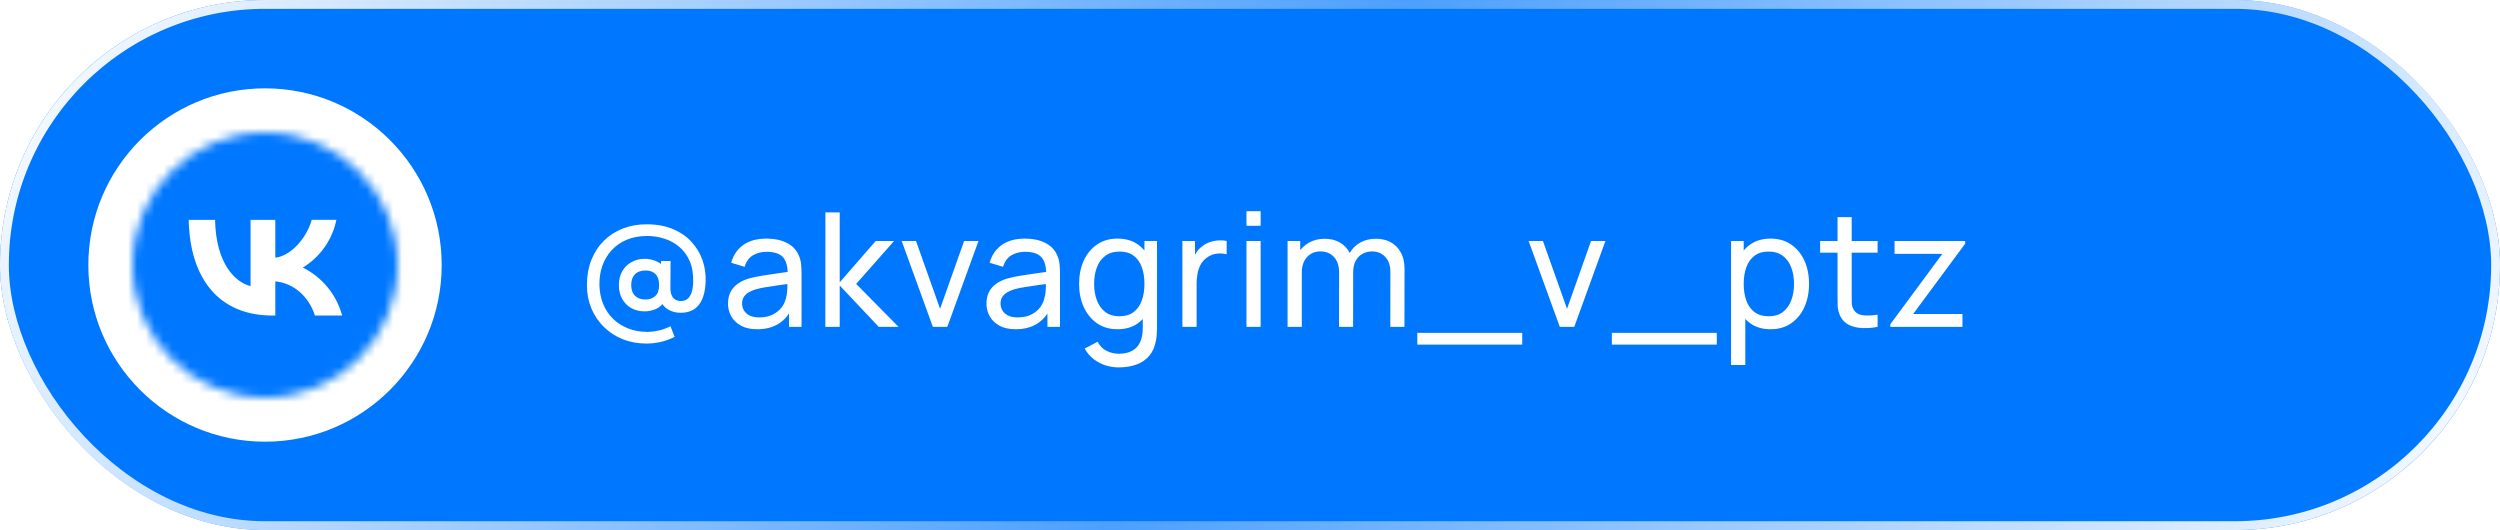
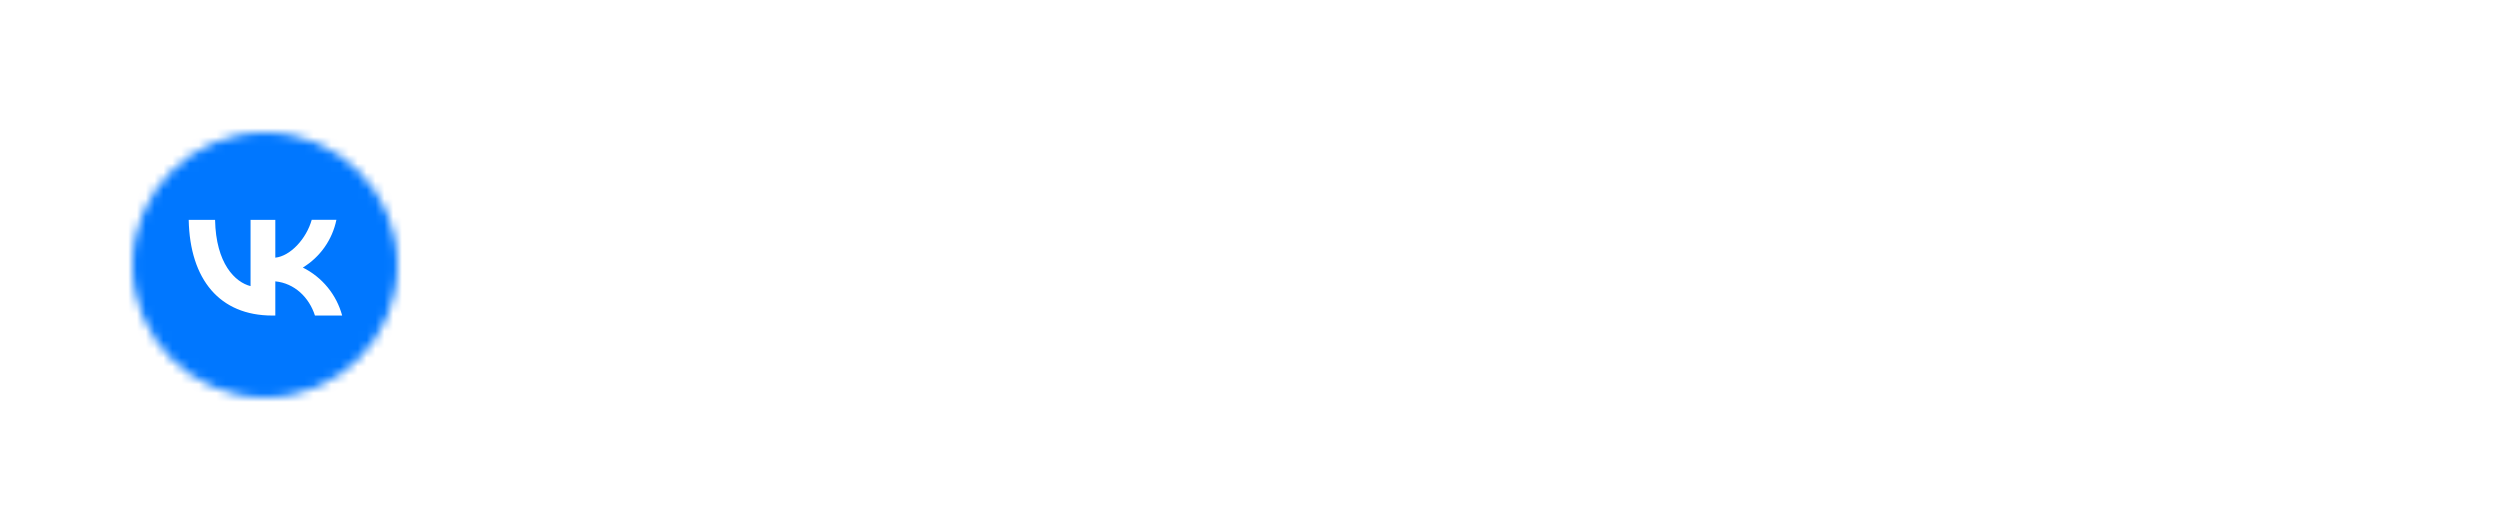
<svg xmlns="http://www.w3.org/2000/svg" width="283" height="60" viewBox="0 0 283 60" fill="none">
  <g filter="url(#filter0_i_89_597)">
-     <rect width="283" height="60" rx="30" fill="#0077FF" />
-   </g>
+     </g>
  <rect x="0.5" y="0.5" width="282" height="59" rx="29.5" stroke="url(#paint0_linear_89_597)" />
-   <path d="M10 30C10 41.046 18.954 50 30 50C41.046 50 50 41.046 50 30C50 18.954 41.046 10 30 10C18.954 10 10 18.954 10 30Z" fill="white" />
  <mask id="mask0_89_597" style="mask-type:alpha" maskUnits="userSpaceOnUse" x="15" y="15" width="30" height="30">
    <path d="M15 30C15 38.284 21.716 45 30 45C38.284 45 45 38.284 45 30C45 21.716 38.284 15 30 15C21.716 15 15 21.716 15 30Z" fill="white" />
  </mask>
  <g mask="url(#mask0_89_597)">
    <path d="M13 29.32C13 21.625 13 17.783 15.38 15.38C17.794 13 21.636 13 29.32 13H30.68C38.375 13 42.217 13 44.62 15.38C47 17.794 47 21.636 47 29.32V30.68C47 38.375 47 42.217 44.62 44.62C42.206 47 38.364 47 30.68 47H29.32C21.625 47 17.783 47 15.38 44.62C13 42.206 13 38.364 13 30.68V29.32Z" fill="#0077FF" />
  </g>
  <path d="M30.819 35.719C24.884 35.719 21.5 31.658 21.361 24.89H24.346C24.442 29.854 26.628 31.953 28.363 32.387V24.89H31.166V29.168C32.875 28.986 34.68 27.034 35.287 24.882H38.081C37.853 25.996 37.398 27.051 36.744 27.981C36.09 28.911 35.252 29.696 34.281 30.287C35.364 30.827 36.321 31.59 37.089 32.526C37.856 33.462 38.416 34.55 38.732 35.719H35.652C34.992 33.663 33.344 32.066 31.166 31.849V35.719H30.827H30.819Z" fill="white" />
-   <path d="M73.172 38.89C72.206 38.89 71.312 38.725 70.49 38.395C69.674 38.065 68.963 37.603 68.357 37.009C67.751 36.415 67.28 35.716 66.944 34.912C66.608 34.108 66.44 33.235 66.44 32.293C66.44 31.225 66.608 30.268 66.944 29.422C67.286 28.57 67.76 27.844 68.366 27.244C68.978 26.644 69.692 26.185 70.508 25.867C71.33 25.549 72.221 25.39 73.181 25.39C74.321 25.39 75.317 25.57 76.169 25.93C77.021 26.284 77.726 26.77 78.284 27.388C78.848 28 79.262 28.693 79.526 29.467C79.796 30.241 79.913 31.048 79.877 31.888C79.835 33.034 79.58 33.907 79.112 34.507C78.644 35.107 77.957 35.407 77.051 35.407C76.523 35.407 76.049 35.284 75.629 35.038C75.209 34.792 74.924 34.438 74.774 33.976L75.251 34.012C75.023 34.456 74.699 34.774 74.279 34.966C73.859 35.152 73.424 35.245 72.974 35.245C72.398 35.245 71.891 35.122 71.453 34.876C71.021 34.624 70.679 34.276 70.427 33.832C70.181 33.382 70.058 32.863 70.058 32.275C70.058 31.663 70.187 31.135 70.445 30.691C70.703 30.247 71.054 29.905 71.498 29.665C71.942 29.419 72.443 29.296 73.001 29.296C73.391 29.296 73.796 29.377 74.216 29.539C74.636 29.701 74.96 29.947 75.188 30.277L74.828 30.709V29.548H75.908L75.89 32.626C75.89 33.076 75.986 33.43 76.178 33.688C76.376 33.946 76.682 34.075 77.096 34.075C77.414 34.075 77.669 33.985 77.861 33.805C78.059 33.625 78.206 33.379 78.302 33.067C78.398 32.749 78.452 32.38 78.464 31.96C78.494 31.036 78.368 30.244 78.086 29.584C77.804 28.924 77.411 28.381 76.907 27.955C76.409 27.529 75.845 27.217 75.215 27.019C74.591 26.815 73.943 26.713 73.271 26.713C72.401 26.713 71.627 26.854 70.949 27.136C70.277 27.418 69.707 27.814 69.239 28.324C68.777 28.828 68.426 29.416 68.186 30.088C67.952 30.76 67.841 31.486 67.853 32.266C67.871 33.052 68.015 33.772 68.285 34.426C68.555 35.074 68.93 35.632 69.41 36.1C69.896 36.568 70.463 36.928 71.111 37.18C71.765 37.438 72.476 37.567 73.244 37.567C73.712 37.567 74.177 37.51 74.639 37.396C75.107 37.282 75.527 37.126 75.899 36.928L76.367 38.134C75.875 38.386 75.359 38.575 74.819 38.701C74.279 38.827 73.73 38.89 73.172 38.89ZM73.064 33.904C73.514 33.904 73.883 33.775 74.171 33.517C74.465 33.259 74.612 32.842 74.612 32.266C74.612 31.72 74.477 31.309 74.207 31.033C73.937 30.757 73.568 30.619 73.1 30.619C72.56 30.619 72.149 30.766 71.867 31.06C71.591 31.348 71.453 31.75 71.453 32.266C71.453 32.788 71.597 33.193 71.885 33.481C72.173 33.763 72.566 33.904 73.064 33.904ZM85.713 37.27C84.987 37.27 84.378 37.138 83.886 36.874C83.4 36.604 83.031 36.25 82.779 35.812C82.533 35.374 82.41 34.894 82.41 34.372C82.41 33.862 82.506 33.421 82.698 33.049C82.896 32.671 83.172 32.359 83.526 32.113C83.88 31.861 84.303 31.663 84.795 31.519C85.257 31.393 85.773 31.285 86.343 31.195C86.919 31.099 87.501 31.012 88.089 30.934C88.677 30.856 89.226 30.781 89.736 30.709L89.16 31.042C89.178 30.178 89.004 29.539 88.638 29.125C88.278 28.711 87.654 28.504 86.766 28.504C86.178 28.504 85.662 28.639 85.218 28.909C84.78 29.173 84.471 29.605 84.291 30.205L82.77 29.746C83.004 28.894 83.457 28.225 84.129 27.739C84.801 27.253 85.686 27.01 86.784 27.01C87.666 27.01 88.422 27.169 89.052 27.487C89.688 27.799 90.144 28.273 90.42 28.909C90.558 29.209 90.645 29.536 90.681 29.89C90.717 30.238 90.735 30.604 90.735 30.988V37H89.313V34.669L89.646 34.885C89.28 35.671 88.767 36.265 88.107 36.667C87.453 37.069 86.655 37.27 85.713 37.27ZM85.956 35.929C86.532 35.929 87.03 35.827 87.45 35.623C87.876 35.413 88.218 35.14 88.476 34.804C88.734 34.462 88.902 34.09 88.98 33.688C89.07 33.388 89.118 33.055 89.124 32.689C89.136 32.317 89.142 32.032 89.142 31.834L89.7 32.077C89.178 32.149 88.665 32.218 88.161 32.284C87.657 32.35 87.18 32.422 86.73 32.5C86.28 32.572 85.875 32.659 85.515 32.761C85.251 32.845 85.002 32.953 84.768 33.085C84.54 33.217 84.354 33.388 84.21 33.598C84.072 33.802 84.003 34.057 84.003 34.363C84.003 34.627 84.069 34.879 84.201 35.119C84.339 35.359 84.549 35.554 84.831 35.704C85.119 35.854 85.494 35.929 85.956 35.929ZM93.426 37L93.435 24.04H95.055V31.96L99.132 27.28H101.211L96.918 32.14L101.715 37H99.474L95.055 32.32V37H93.426ZM105.599 37L102.071 27.28H103.691L106.418 34.957L109.136 27.28H110.765L107.237 37H105.599ZM114.971 37.27C114.245 37.27 113.636 37.138 113.144 36.874C112.658 36.604 112.289 36.25 112.037 35.812C111.791 35.374 111.668 34.894 111.668 34.372C111.668 33.862 111.764 33.421 111.956 33.049C112.154 32.671 112.43 32.359 112.784 32.113C113.138 31.861 113.561 31.663 114.053 31.519C114.515 31.393 115.031 31.285 115.601 31.195C116.177 31.099 116.759 31.012 117.347 30.934C117.935 30.856 118.484 30.781 118.994 30.709L118.418 31.042C118.436 30.178 118.262 29.539 117.896 29.125C117.536 28.711 116.912 28.504 116.024 28.504C115.436 28.504 114.92 28.639 114.476 28.909C114.038 29.173 113.729 29.605 113.549 30.205L112.028 29.746C112.262 28.894 112.715 28.225 113.387 27.739C114.059 27.253 114.944 27.01 116.042 27.01C116.924 27.01 117.68 27.169 118.31 27.487C118.946 27.799 119.402 28.273 119.678 28.909C119.816 29.209 119.903 29.536 119.939 29.89C119.975 30.238 119.993 30.604 119.993 30.988V37H118.571V34.669L118.904 34.885C118.538 35.671 118.025 36.265 117.365 36.667C116.711 37.069 115.913 37.27 114.971 37.27ZM115.214 35.929C115.79 35.929 116.288 35.827 116.708 35.623C117.134 35.413 117.476 35.14 117.734 34.804C117.992 34.462 118.16 34.09 118.238 33.688C118.328 33.388 118.376 33.055 118.382 32.689C118.394 32.317 118.4 32.032 118.4 31.834L118.958 32.077C118.436 32.149 117.923 32.218 117.419 32.284C116.915 32.35 116.438 32.422 115.988 32.5C115.538 32.572 115.133 32.659 114.773 32.761C114.509 32.845 114.26 32.953 114.026 33.085C113.798 33.217 113.612 33.388 113.468 33.598C113.33 33.802 113.261 34.057 113.261 34.363C113.261 34.627 113.327 34.879 113.459 35.119C113.597 35.359 113.807 35.554 114.089 35.704C114.377 35.854 114.752 35.929 115.214 35.929ZM126.626 41.59C126.116 41.59 125.618 41.512 125.132 41.356C124.646 41.2 124.199 40.963 123.791 40.645C123.389 40.333 123.053 39.937 122.783 39.457L124.25 38.683C124.49 39.157 124.829 39.502 125.267 39.718C125.711 39.934 126.167 40.042 126.635 40.042C127.253 40.042 127.766 39.928 128.174 39.7C128.582 39.478 128.882 39.145 129.074 38.701C129.272 38.257 129.368 37.705 129.362 37.045V34.39H129.551V27.28H130.973V37.063C130.973 37.327 130.964 37.582 130.946 37.828C130.934 38.074 130.904 38.317 130.856 38.557C130.73 39.247 130.481 39.814 130.109 40.258C129.737 40.708 129.257 41.041 128.669 41.257C128.081 41.479 127.4 41.59 126.626 41.59ZM126.509 37.27C125.603 37.27 124.826 37.045 124.178 36.595C123.53 36.139 123.029 35.524 122.675 34.75C122.327 33.976 122.153 33.103 122.153 32.131C122.153 31.159 122.327 30.286 122.675 29.512C123.029 28.738 123.53 28.129 124.178 27.685C124.826 27.235 125.6 27.01 126.5 27.01C127.418 27.01 128.189 27.232 128.813 27.676C129.437 28.12 129.908 28.729 130.226 29.503C130.55 30.277 130.712 31.153 130.712 32.131C130.712 33.097 130.55 33.97 130.226 34.75C129.908 35.524 129.437 36.139 128.813 36.595C128.189 37.045 127.421 37.27 126.509 37.27ZM126.707 35.803C127.361 35.803 127.898 35.647 128.318 35.335C128.738 35.017 129.047 34.582 129.245 34.03C129.449 33.472 129.551 32.839 129.551 32.131C129.551 31.411 129.449 30.778 129.245 30.232C129.047 29.68 128.741 29.251 128.327 28.945C127.913 28.633 127.388 28.477 126.752 28.477C126.092 28.477 125.546 28.639 125.114 28.963C124.688 29.287 124.37 29.725 124.16 30.277C123.956 30.829 123.854 31.447 123.854 32.131C123.854 32.821 123.959 33.445 124.169 34.003C124.379 34.555 124.694 34.993 125.114 35.317C125.54 35.641 126.071 35.803 126.707 35.803ZM133.846 37V27.28H135.277V29.629L135.043 29.323C135.157 29.023 135.304 28.747 135.484 28.495C135.67 28.243 135.877 28.036 136.105 27.874C136.357 27.67 136.642 27.514 136.96 27.406C137.278 27.298 137.602 27.235 137.932 27.217C138.262 27.193 138.571 27.214 138.859 27.28V28.783C138.523 28.693 138.154 28.669 137.752 28.711C137.35 28.753 136.978 28.9 136.636 29.152C136.324 29.374 136.081 29.644 135.907 29.962C135.739 30.28 135.622 30.625 135.556 30.997C135.49 31.363 135.457 31.738 135.457 32.122V37H133.846ZM141.101 25.561V23.905H142.703V25.561H141.101ZM141.101 37V27.28H142.703V37H141.101ZM157.382 37L157.391 30.781C157.391 30.055 157.196 29.488 156.806 29.08C156.422 28.666 155.921 28.459 155.303 28.459C154.943 28.459 154.601 28.543 154.277 28.711C153.953 28.873 153.689 29.131 153.485 29.485C153.281 29.833 153.179 30.28 153.179 30.826L152.333 30.484C152.321 29.794 152.462 29.191 152.756 28.675C153.056 28.153 153.464 27.748 153.98 27.46C154.496 27.172 155.078 27.028 155.726 27.028C156.74 27.028 157.538 27.337 158.12 27.955C158.702 28.567 158.993 29.392 158.993 30.43L158.984 37H157.382ZM145.754 37V27.28H147.185V29.881H147.365V37H145.754ZM151.577 37L151.586 30.844C151.586 30.1 151.394 29.518 151.01 29.098C150.626 28.672 150.116 28.459 149.48 28.459C148.85 28.459 148.34 28.675 147.95 29.107C147.56 29.539 147.365 30.112 147.365 30.826L146.519 30.322C146.519 29.692 146.669 29.128 146.969 28.63C147.269 28.132 147.677 27.742 148.193 27.46C148.709 27.172 149.294 27.028 149.948 27.028C150.602 27.028 151.172 27.166 151.658 27.442C152.144 27.718 152.519 28.114 152.783 28.63C153.047 29.14 153.179 29.749 153.179 30.457L153.17 37H151.577ZM160.437 39.007V37.684H172.317V39.007H160.437ZM176.568 37L173.04 27.28H174.66L177.387 34.957L180.105 27.28H181.734L178.206 37H176.568ZM182.462 39.007V37.684H194.342V39.007H182.462ZM200.429 37.27C199.517 37.27 198.749 37.045 198.125 36.595C197.501 36.139 197.027 35.524 196.703 34.75C196.385 33.97 196.226 33.097 196.226 32.131C196.226 31.153 196.385 30.277 196.703 29.503C197.027 28.729 197.501 28.12 198.125 27.676C198.755 27.232 199.526 27.01 200.438 27.01C201.338 27.01 202.112 27.235 202.76 27.685C203.414 28.129 203.915 28.738 204.263 29.512C204.611 30.286 204.785 31.159 204.785 32.131C204.785 33.103 204.611 33.976 204.263 34.75C203.915 35.524 203.414 36.139 202.76 36.595C202.112 37.045 201.335 37.27 200.429 37.27ZM195.956 41.32V27.28H197.387V34.435H197.567V41.32H195.956ZM200.231 35.803C200.873 35.803 201.404 35.641 201.824 35.317C202.244 34.993 202.559 34.555 202.769 34.003C202.979 33.445 203.084 32.821 203.084 32.131C203.084 31.447 202.979 30.829 202.769 30.277C202.565 29.725 202.247 29.287 201.815 28.963C201.389 28.639 200.846 28.477 200.186 28.477C199.556 28.477 199.034 28.633 198.62 28.945C198.206 29.251 197.897 29.68 197.693 30.232C197.489 30.778 197.387 31.411 197.387 32.131C197.387 32.839 197.486 33.472 197.684 34.03C197.888 34.582 198.2 35.017 198.62 35.335C199.04 35.647 199.577 35.803 200.231 35.803ZM212.545 37C211.969 37.114 211.399 37.159 210.835 37.135C210.277 37.117 209.779 37.006 209.341 36.802C208.903 36.592 208.57 36.268 208.342 35.83C208.15 35.446 208.045 35.059 208.027 34.669C208.015 34.273 208.009 33.826 208.009 33.328V24.58H209.611V33.256C209.611 33.652 209.614 33.991 209.62 34.273C209.632 34.555 209.695 34.798 209.809 35.002C210.025 35.386 210.367 35.611 210.835 35.677C211.309 35.743 211.879 35.725 212.545 35.623V37ZM206.038 28.603V27.28H212.545V28.603H206.038ZM213.978 37V36.712L219.873 28.738H214.464V27.28H222.456V27.586L216.57 35.542H222.15V37H213.978Z" fill="white" />
+   <path d="M73.172 38.89C72.206 38.89 71.312 38.725 70.49 38.395C69.674 38.065 68.963 37.603 68.357 37.009C67.751 36.415 67.28 35.716 66.944 34.912C66.608 34.108 66.44 33.235 66.44 32.293C66.44 31.225 66.608 30.268 66.944 29.422C67.286 28.57 67.76 27.844 68.366 27.244C68.978 26.644 69.692 26.185 70.508 25.867C71.33 25.549 72.221 25.39 73.181 25.39C74.321 25.39 75.317 25.57 76.169 25.93C77.021 26.284 77.726 26.77 78.284 27.388C78.848 28 79.262 28.693 79.526 29.467C79.796 30.241 79.913 31.048 79.877 31.888C79.835 33.034 79.58 33.907 79.112 34.507C78.644 35.107 77.957 35.407 77.051 35.407C76.523 35.407 76.049 35.284 75.629 35.038C75.209 34.792 74.924 34.438 74.774 33.976L75.251 34.012C75.023 34.456 74.699 34.774 74.279 34.966C73.859 35.152 73.424 35.245 72.974 35.245C72.398 35.245 71.891 35.122 71.453 34.876C71.021 34.624 70.679 34.276 70.427 33.832C70.181 33.382 70.058 32.863 70.058 32.275C70.058 31.663 70.187 31.135 70.445 30.691C70.703 30.247 71.054 29.905 71.498 29.665C71.942 29.419 72.443 29.296 73.001 29.296C73.391 29.296 73.796 29.377 74.216 29.539C74.636 29.701 74.96 29.947 75.188 30.277L74.828 30.709V29.548H75.908L75.89 32.626C75.89 33.076 75.986 33.43 76.178 33.688C76.376 33.946 76.682 34.075 77.096 34.075C77.414 34.075 77.669 33.985 77.861 33.805C78.059 33.625 78.206 33.379 78.302 33.067C78.398 32.749 78.452 32.38 78.464 31.96C78.494 31.036 78.368 30.244 78.086 29.584C77.804 28.924 77.411 28.381 76.907 27.955C76.409 27.529 75.845 27.217 75.215 27.019C74.591 26.815 73.943 26.713 73.271 26.713C72.401 26.713 71.627 26.854 70.949 27.136C70.277 27.418 69.707 27.814 69.239 28.324C68.777 28.828 68.426 29.416 68.186 30.088C67.952 30.76 67.841 31.486 67.853 32.266C67.871 33.052 68.015 33.772 68.285 34.426C68.555 35.074 68.93 35.632 69.41 36.1C69.896 36.568 70.463 36.928 71.111 37.18C71.765 37.438 72.476 37.567 73.244 37.567C73.712 37.567 74.177 37.51 74.639 37.396C75.107 37.282 75.527 37.126 75.899 36.928L76.367 38.134C75.875 38.386 75.359 38.575 74.819 38.701C74.279 38.827 73.73 38.89 73.172 38.89ZM73.064 33.904C73.514 33.904 73.883 33.775 74.171 33.517C74.465 33.259 74.612 32.842 74.612 32.266C74.612 31.72 74.477 31.309 74.207 31.033C73.937 30.757 73.568 30.619 73.1 30.619C72.56 30.619 72.149 30.766 71.867 31.06C71.591 31.348 71.453 31.75 71.453 32.266C71.453 32.788 71.597 33.193 71.885 33.481C72.173 33.763 72.566 33.904 73.064 33.904ZM85.713 37.27C84.987 37.27 84.378 37.138 83.886 36.874C83.4 36.604 83.031 36.25 82.779 35.812C82.533 35.374 82.41 34.894 82.41 34.372C82.41 33.862 82.506 33.421 82.698 33.049C82.896 32.671 83.172 32.359 83.526 32.113C83.88 31.861 84.303 31.663 84.795 31.519C85.257 31.393 85.773 31.285 86.343 31.195C86.919 31.099 87.501 31.012 88.089 30.934C88.677 30.856 89.226 30.781 89.736 30.709L89.16 31.042C89.178 30.178 89.004 29.539 88.638 29.125C88.278 28.711 87.654 28.504 86.766 28.504C86.178 28.504 85.662 28.639 85.218 28.909C84.78 29.173 84.471 29.605 84.291 30.205L82.77 29.746C83.004 28.894 83.457 28.225 84.129 27.739C84.801 27.253 85.686 27.01 86.784 27.01C87.666 27.01 88.422 27.169 89.052 27.487C89.688 27.799 90.144 28.273 90.42 28.909C90.558 29.209 90.645 29.536 90.681 29.89C90.717 30.238 90.735 30.604 90.735 30.988V37H89.313V34.669L89.646 34.885C89.28 35.671 88.767 36.265 88.107 36.667C87.453 37.069 86.655 37.27 85.713 37.27ZM85.956 35.929C87.876 35.413 88.218 35.14 88.476 34.804C88.734 34.462 88.902 34.09 88.98 33.688C89.07 33.388 89.118 33.055 89.124 32.689C89.136 32.317 89.142 32.032 89.142 31.834L89.7 32.077C89.178 32.149 88.665 32.218 88.161 32.284C87.657 32.35 87.18 32.422 86.73 32.5C86.28 32.572 85.875 32.659 85.515 32.761C85.251 32.845 85.002 32.953 84.768 33.085C84.54 33.217 84.354 33.388 84.21 33.598C84.072 33.802 84.003 34.057 84.003 34.363C84.003 34.627 84.069 34.879 84.201 35.119C84.339 35.359 84.549 35.554 84.831 35.704C85.119 35.854 85.494 35.929 85.956 35.929ZM93.426 37L93.435 24.04H95.055V31.96L99.132 27.28H101.211L96.918 32.14L101.715 37H99.474L95.055 32.32V37H93.426ZM105.599 37L102.071 27.28H103.691L106.418 34.957L109.136 27.28H110.765L107.237 37H105.599ZM114.971 37.27C114.245 37.27 113.636 37.138 113.144 36.874C112.658 36.604 112.289 36.25 112.037 35.812C111.791 35.374 111.668 34.894 111.668 34.372C111.668 33.862 111.764 33.421 111.956 33.049C112.154 32.671 112.43 32.359 112.784 32.113C113.138 31.861 113.561 31.663 114.053 31.519C114.515 31.393 115.031 31.285 115.601 31.195C116.177 31.099 116.759 31.012 117.347 30.934C117.935 30.856 118.484 30.781 118.994 30.709L118.418 31.042C118.436 30.178 118.262 29.539 117.896 29.125C117.536 28.711 116.912 28.504 116.024 28.504C115.436 28.504 114.92 28.639 114.476 28.909C114.038 29.173 113.729 29.605 113.549 30.205L112.028 29.746C112.262 28.894 112.715 28.225 113.387 27.739C114.059 27.253 114.944 27.01 116.042 27.01C116.924 27.01 117.68 27.169 118.31 27.487C118.946 27.799 119.402 28.273 119.678 28.909C119.816 29.209 119.903 29.536 119.939 29.89C119.975 30.238 119.993 30.604 119.993 30.988V37H118.571V34.669L118.904 34.885C118.538 35.671 118.025 36.265 117.365 36.667C116.711 37.069 115.913 37.27 114.971 37.27ZM115.214 35.929C115.79 35.929 116.288 35.827 116.708 35.623C117.134 35.413 117.476 35.14 117.734 34.804C117.992 34.462 118.16 34.09 118.238 33.688C118.328 33.388 118.376 33.055 118.382 32.689C118.394 32.317 118.4 32.032 118.4 31.834L118.958 32.077C118.436 32.149 117.923 32.218 117.419 32.284C116.915 32.35 116.438 32.422 115.988 32.5C115.538 32.572 115.133 32.659 114.773 32.761C114.509 32.845 114.26 32.953 114.026 33.085C113.798 33.217 113.612 33.388 113.468 33.598C113.33 33.802 113.261 34.057 113.261 34.363C113.261 34.627 113.327 34.879 113.459 35.119C113.597 35.359 113.807 35.554 114.089 35.704C114.377 35.854 114.752 35.929 115.214 35.929ZM126.626 41.59C126.116 41.59 125.618 41.512 125.132 41.356C124.646 41.2 124.199 40.963 123.791 40.645C123.389 40.333 123.053 39.937 122.783 39.457L124.25 38.683C124.49 39.157 124.829 39.502 125.267 39.718C125.711 39.934 126.167 40.042 126.635 40.042C127.253 40.042 127.766 39.928 128.174 39.7C128.582 39.478 128.882 39.145 129.074 38.701C129.272 38.257 129.368 37.705 129.362 37.045V34.39H129.551V27.28H130.973V37.063C130.973 37.327 130.964 37.582 130.946 37.828C130.934 38.074 130.904 38.317 130.856 38.557C130.73 39.247 130.481 39.814 130.109 40.258C129.737 40.708 129.257 41.041 128.669 41.257C128.081 41.479 127.4 41.59 126.626 41.59ZM126.509 37.27C125.603 37.27 124.826 37.045 124.178 36.595C123.53 36.139 123.029 35.524 122.675 34.75C122.327 33.976 122.153 33.103 122.153 32.131C122.153 31.159 122.327 30.286 122.675 29.512C123.029 28.738 123.53 28.129 124.178 27.685C124.826 27.235 125.6 27.01 126.5 27.01C127.418 27.01 128.189 27.232 128.813 27.676C129.437 28.12 129.908 28.729 130.226 29.503C130.55 30.277 130.712 31.153 130.712 32.131C130.712 33.097 130.55 33.97 130.226 34.75C129.908 35.524 129.437 36.139 128.813 36.595C128.189 37.045 127.421 37.27 126.509 37.27ZM126.707 35.803C127.361 35.803 127.898 35.647 128.318 35.335C128.738 35.017 129.047 34.582 129.245 34.03C129.449 33.472 129.551 32.839 129.551 32.131C129.551 31.411 129.449 30.778 129.245 30.232C129.047 29.68 128.741 29.251 128.327 28.945C127.913 28.633 127.388 28.477 126.752 28.477C126.092 28.477 125.546 28.639 125.114 28.963C124.688 29.287 124.37 29.725 124.16 30.277C123.956 30.829 123.854 31.447 123.854 32.131C123.854 32.821 123.959 33.445 124.169 34.003C124.379 34.555 124.694 34.993 125.114 35.317C125.54 35.641 126.071 35.803 126.707 35.803ZM133.846 37V27.28H135.277V29.629L135.043 29.323C135.157 29.023 135.304 28.747 135.484 28.495C135.67 28.243 135.877 28.036 136.105 27.874C136.357 27.67 136.642 27.514 136.96 27.406C137.278 27.298 137.602 27.235 137.932 27.217C138.262 27.193 138.571 27.214 138.859 27.28V28.783C138.523 28.693 138.154 28.669 137.752 28.711C137.35 28.753 136.978 28.9 136.636 29.152C136.324 29.374 136.081 29.644 135.907 29.962C135.739 30.28 135.622 30.625 135.556 30.997C135.49 31.363 135.457 31.738 135.457 32.122V37H133.846ZM141.101 25.561V23.905H142.703V25.561H141.101ZM141.101 37V27.28H142.703V37H141.101ZM157.382 37L157.391 30.781C157.391 30.055 157.196 29.488 156.806 29.08C156.422 28.666 155.921 28.459 155.303 28.459C154.943 28.459 154.601 28.543 154.277 28.711C153.953 28.873 153.689 29.131 153.485 29.485C153.281 29.833 153.179 30.28 153.179 30.826L152.333 30.484C152.321 29.794 152.462 29.191 152.756 28.675C153.056 28.153 153.464 27.748 153.98 27.46C154.496 27.172 155.078 27.028 155.726 27.028C156.74 27.028 157.538 27.337 158.12 27.955C158.702 28.567 158.993 29.392 158.993 30.43L158.984 37H157.382ZM145.754 37V27.28H147.185V29.881H147.365V37H145.754ZM151.577 37L151.586 30.844C151.586 30.1 151.394 29.518 151.01 29.098C150.626 28.672 150.116 28.459 149.48 28.459C148.85 28.459 148.34 28.675 147.95 29.107C147.56 29.539 147.365 30.112 147.365 30.826L146.519 30.322C146.519 29.692 146.669 29.128 146.969 28.63C147.269 28.132 147.677 27.742 148.193 27.46C148.709 27.172 149.294 27.028 149.948 27.028C150.602 27.028 151.172 27.166 151.658 27.442C152.144 27.718 152.519 28.114 152.783 28.63C153.047 29.14 153.179 29.749 153.179 30.457L153.17 37H151.577ZM160.437 39.007V37.684H172.317V39.007H160.437ZM176.568 37L173.04 27.28H174.66L177.387 34.957L180.105 27.28H181.734L178.206 37H176.568ZM182.462 39.007V37.684H194.342V39.007H182.462ZM200.429 37.27C199.517 37.27 198.749 37.045 198.125 36.595C197.501 36.139 197.027 35.524 196.703 34.75C196.385 33.97 196.226 33.097 196.226 32.131C196.226 31.153 196.385 30.277 196.703 29.503C197.027 28.729 197.501 28.12 198.125 27.676C198.755 27.232 199.526 27.01 200.438 27.01C201.338 27.01 202.112 27.235 202.76 27.685C203.414 28.129 203.915 28.738 204.263 29.512C204.611 30.286 204.785 31.159 204.785 32.131C204.785 33.103 204.611 33.976 204.263 34.75C203.915 35.524 203.414 36.139 202.76 36.595C202.112 37.045 201.335 37.27 200.429 37.27ZM195.956 41.32V27.28H197.387V34.435H197.567V41.32H195.956ZM200.231 35.803C200.873 35.803 201.404 35.641 201.824 35.317C202.244 34.993 202.559 34.555 202.769 34.003C202.979 33.445 203.084 32.821 203.084 32.131C203.084 31.447 202.979 30.829 202.769 30.277C202.565 29.725 202.247 29.287 201.815 28.963C201.389 28.639 200.846 28.477 200.186 28.477C199.556 28.477 199.034 28.633 198.62 28.945C198.206 29.251 197.897 29.68 197.693 30.232C197.489 30.778 197.387 31.411 197.387 32.131C197.387 32.839 197.486 33.472 197.684 34.03C197.888 34.582 198.2 35.017 198.62 35.335C199.04 35.647 199.577 35.803 200.231 35.803ZM212.545 37C211.969 37.114 211.399 37.159 210.835 37.135C210.277 37.117 209.779 37.006 209.341 36.802C208.903 36.592 208.57 36.268 208.342 35.83C208.15 35.446 208.045 35.059 208.027 34.669C208.015 34.273 208.009 33.826 208.009 33.328V24.58H209.611V33.256C209.611 33.652 209.614 33.991 209.62 34.273C209.632 34.555 209.695 34.798 209.809 35.002C210.025 35.386 210.367 35.611 210.835 35.677C211.309 35.743 211.879 35.725 212.545 35.623V37ZM206.038 28.603V27.28H212.545V28.603H206.038ZM213.978 37V36.712L219.873 28.738H214.464V27.28H222.456V27.586L216.57 35.542H222.15V37H213.978Z" fill="white" />
  <defs>
    <filter id="filter0_i_89_597" x="0" y="0" width="283" height="60" filterUnits="userSpaceOnUse" color-interpolation-filters="sRGB">
      <feFlood flood-opacity="0" result="BackgroundImageFix" />
      <feBlend mode="normal" in="SourceGraphic" in2="BackgroundImageFix" result="shape" />
      <feColorMatrix in="SourceAlpha" type="matrix" values="0 0 0 0 0 0 0 0 0 0 0 0 0 0 0 0 0 0 127 0" result="hardAlpha" />
      <feOffset />
      <feGaussianBlur stdDeviation="5" />
      <feComposite in2="hardAlpha" operator="arithmetic" k2="-1" k3="1" />
      <feColorMatrix type="matrix" values="0 0 0 0 1 0 0 0 0 1 0 0 0 0 1 0 0 0 0.2 0" />
      <feBlend mode="normal" in2="shape" result="effect1_innerShadow_89_597" />
    </filter>
    <linearGradient id="paint0_linear_89_597" x1="0" y1="0" x2="238.777" y2="137.048" gradientUnits="userSpaceOnUse">
      <stop stop-color="white" />
      <stop offset="0.504" stop-color="white" stop-opacity="0.298" />
      <stop offset="1" stop-color="white" />
    </linearGradient>
  </defs>
</svg>